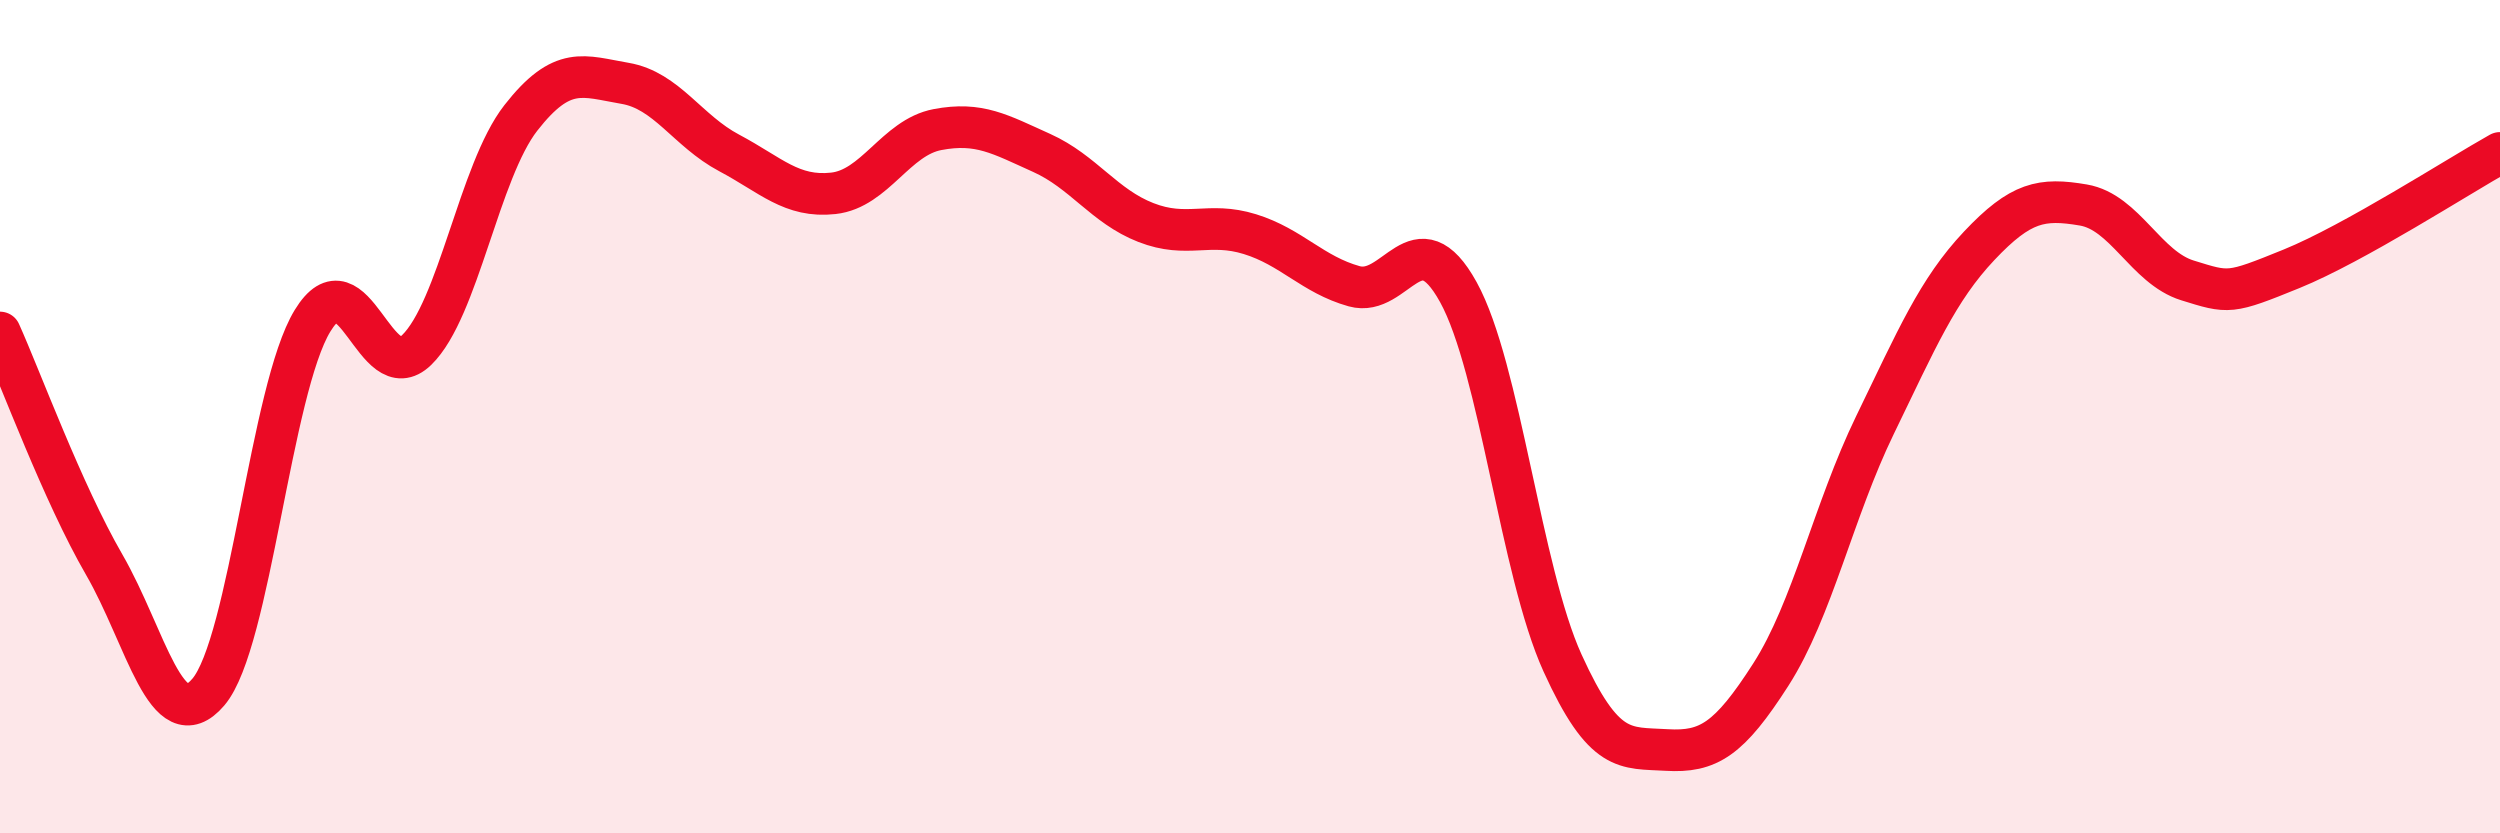
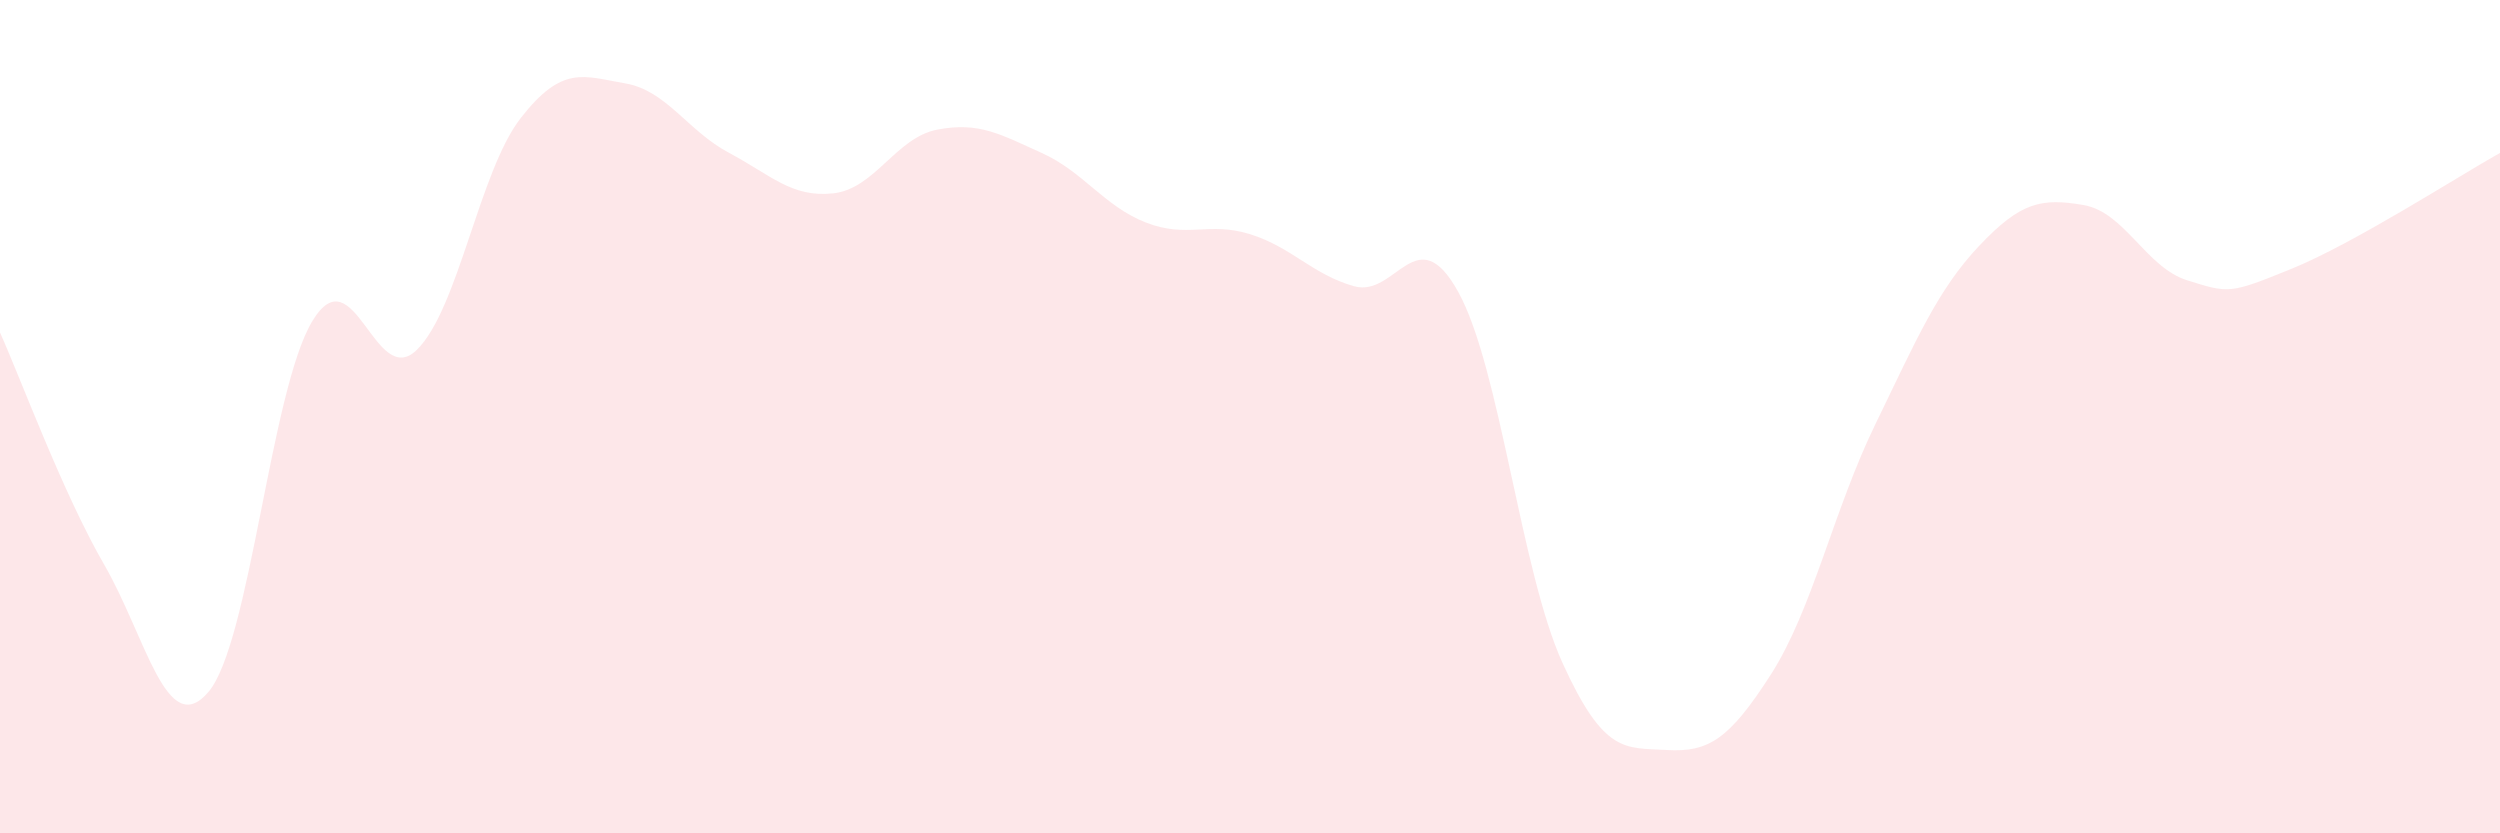
<svg xmlns="http://www.w3.org/2000/svg" width="60" height="20" viewBox="0 0 60 20">
  <path d="M 0,7.98 C 0.5,9.09 1.5,11.82 2.5,13.55 C 3.5,15.28 4,17.78 5,16.61 C 6,15.44 6.5,9.34 7.5,7.7 C 8.5,6.06 9,9.37 10,8.4 C 11,7.43 11.5,4.11 12.5,2.83 C 13.5,1.55 14,1.83 15,2 C 16,2.17 16.5,3.14 17.5,3.67 C 18.5,4.2 19,4.75 20,4.64 C 21,4.53 21.5,3.3 22.5,3.11 C 23.5,2.92 24,3.22 25,3.67 C 26,4.12 26.5,4.95 27.5,5.34 C 28.5,5.73 29,5.31 30,5.62 C 31,5.93 31.5,6.59 32.5,6.87 C 33.5,7.15 34,5.2 35,7.01 C 36,8.82 36.5,13.71 37.5,15.91 C 38.5,18.11 39,17.94 40,18 C 41,18.06 41.5,17.75 42.5,16.19 C 43.5,14.63 44,12.26 45,10.2 C 46,8.14 46.5,6.96 47.5,5.9 C 48.5,4.84 49,4.75 50,4.92 C 51,5.09 51.5,6.42 52.5,6.73 C 53.5,7.04 53.5,7.06 55,6.45 C 56.5,5.84 59,4.23 60,3.67L60 20L0 20Z" fill="#EB0A25" opacity="0.1" stroke-linecap="round" stroke-linejoin="round" />
-   <path d="M 0,7.98 C 0.5,9.09 1.5,11.82 2.5,13.55 C 3.5,15.28 4,17.78 5,16.61 C 6,15.44 6.5,9.34 7.5,7.7 C 8.5,6.06 9,9.37 10,8.4 C 11,7.43 11.5,4.11 12.5,2.83 C 13.5,1.55 14,1.83 15,2 C 16,2.17 16.5,3.14 17.5,3.67 C 18.5,4.2 19,4.75 20,4.64 C 21,4.53 21.5,3.3 22.5,3.11 C 23.5,2.92 24,3.22 25,3.67 C 26,4.12 26.5,4.95 27.5,5.34 C 28.5,5.73 29,5.31 30,5.62 C 31,5.93 31.5,6.59 32.5,6.87 C 33.5,7.15 34,5.2 35,7.01 C 36,8.82 36.5,13.71 37.5,15.91 C 38.5,18.11 39,17.94 40,18 C 41,18.06 41.5,17.75 42.5,16.19 C 43.5,14.63 44,12.26 45,10.2 C 46,8.14 46.5,6.96 47.5,5.9 C 48.5,4.84 49,4.75 50,4.92 C 51,5.09 51.5,6.42 52.5,6.73 C 53.5,7.04 53.5,7.06 55,6.45 C 56.5,5.84 59,4.23 60,3.67" stroke="#EB0A25" stroke-width="1" fill="none" stroke-linecap="round" stroke-linejoin="round" />
</svg>